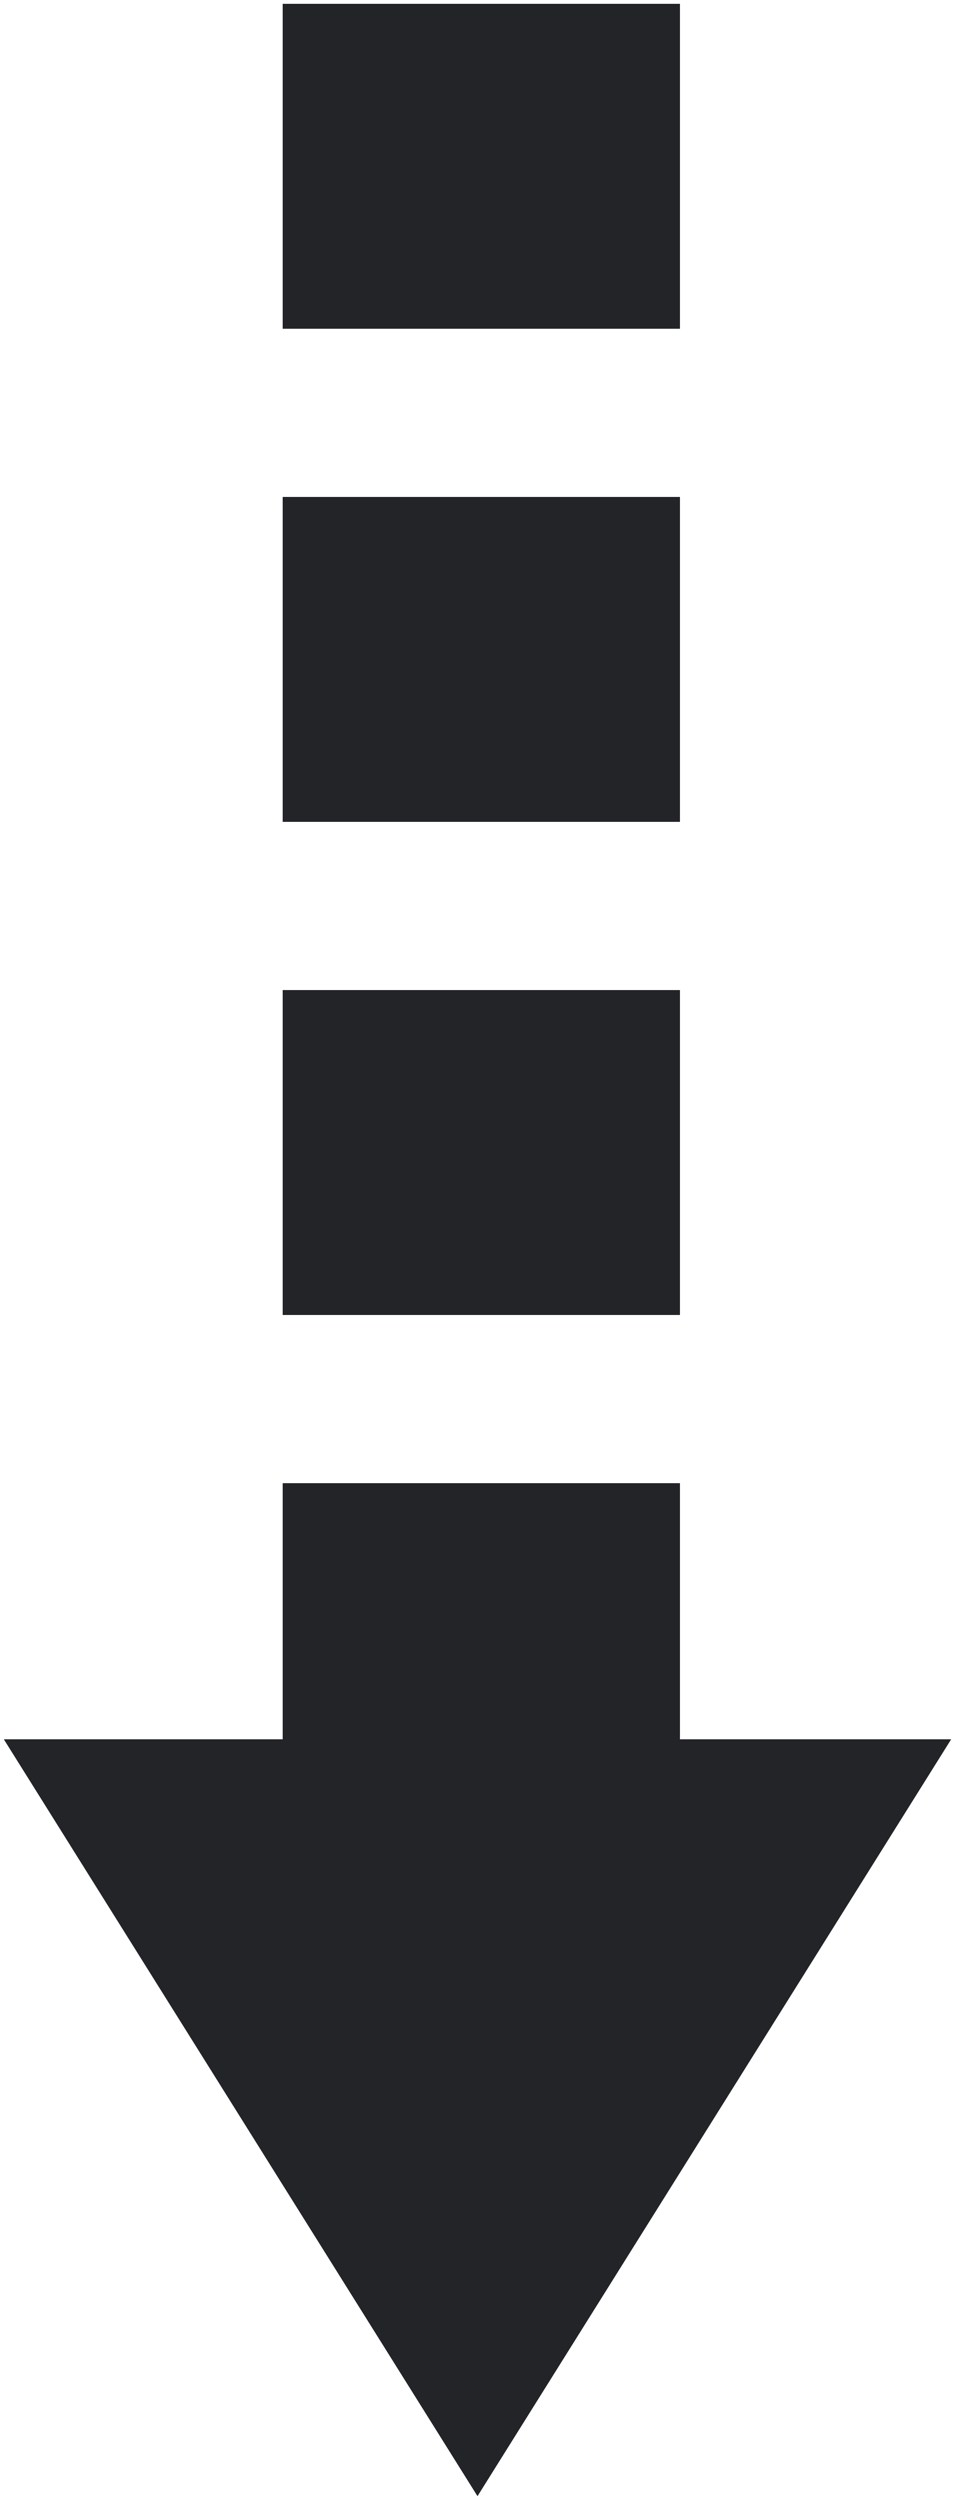
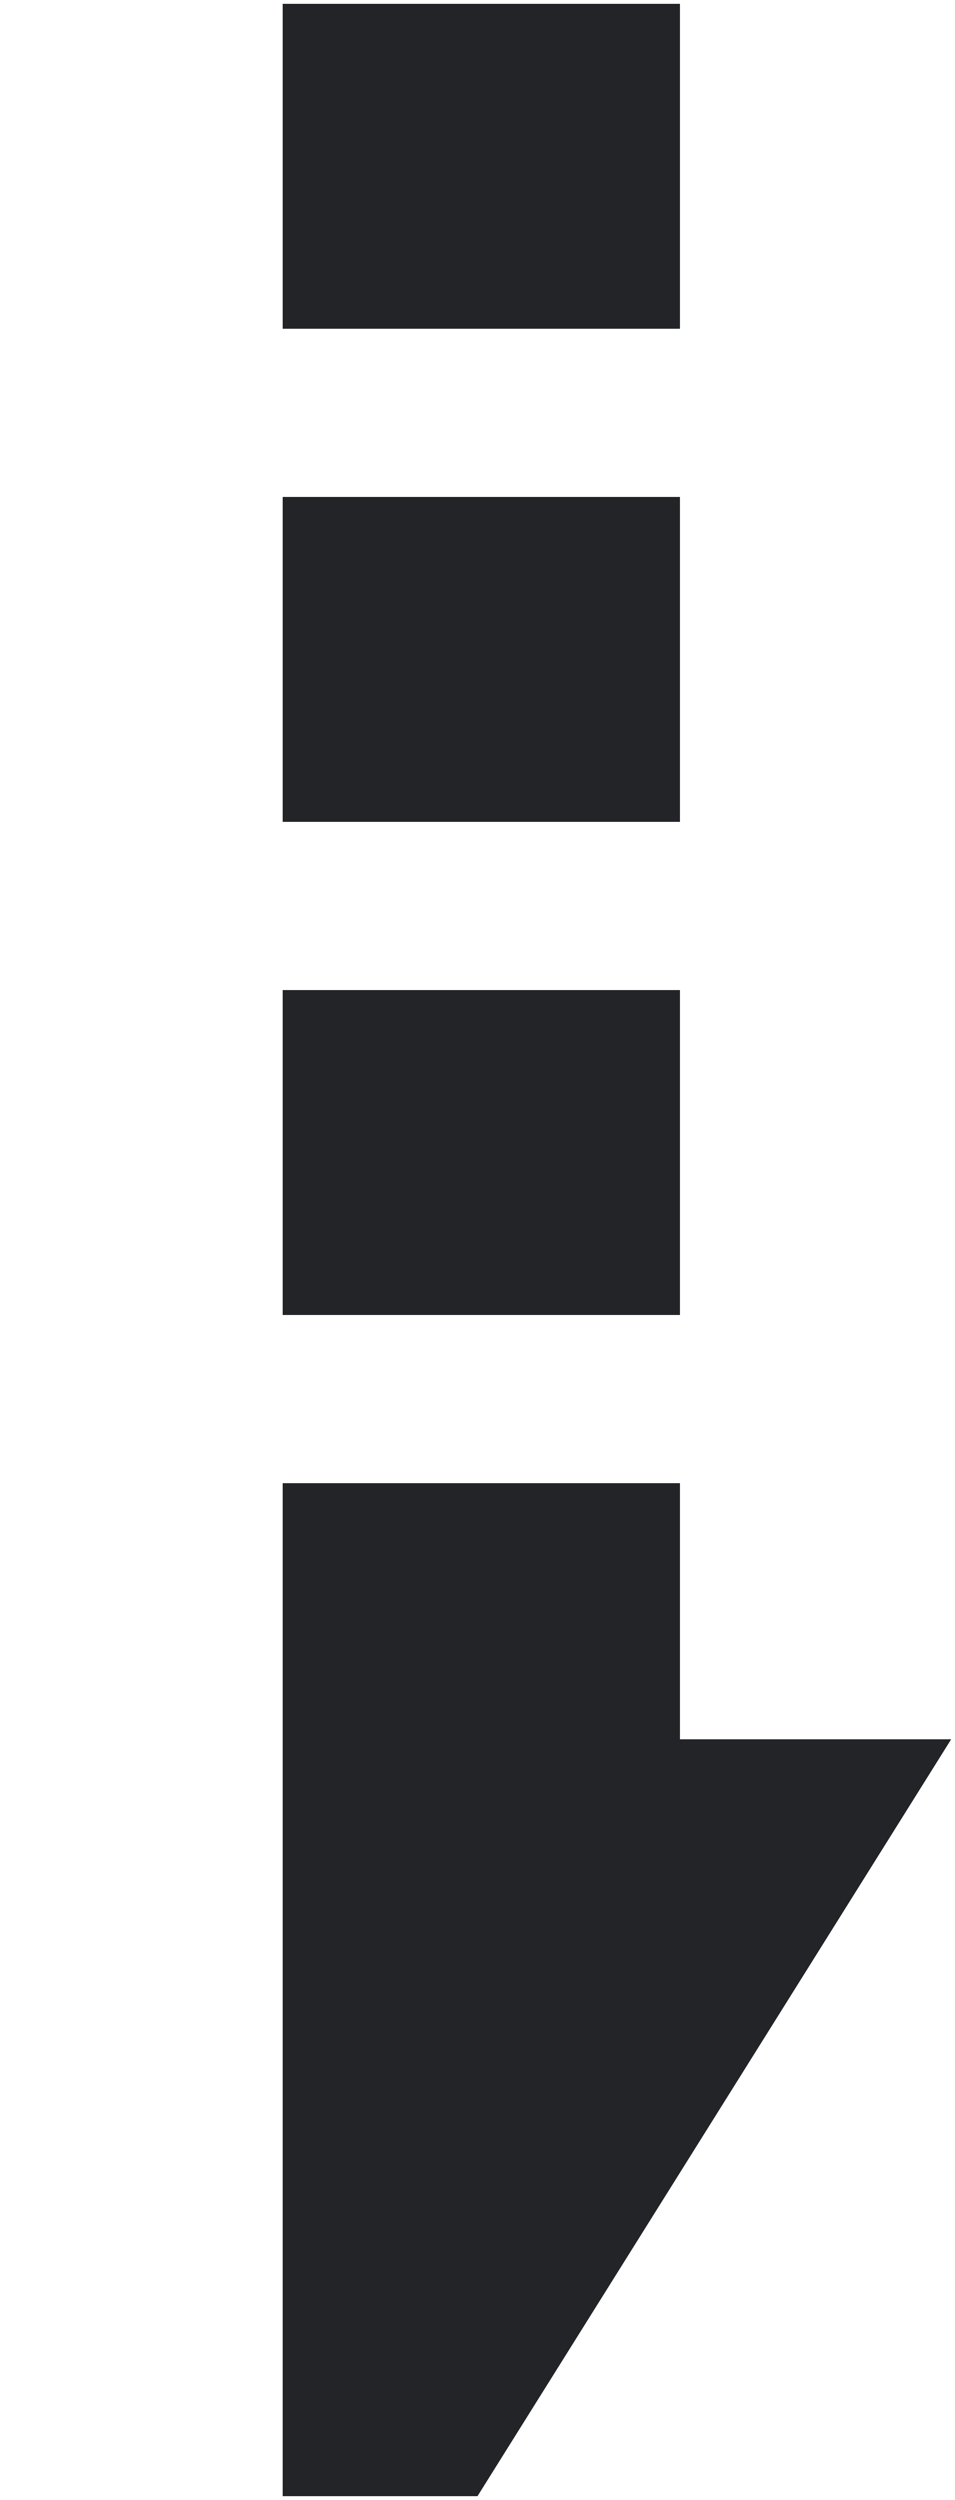
<svg xmlns="http://www.w3.org/2000/svg" width="125" height="327" viewBox="0 0 125 327" fill="none">
-   <path d="M37 43V0.5H89V43H37ZM37 107.5V65H89V107.5H37ZM37 172V129.5H89V172H37ZM62.5 326.5L0.5 227.5H37V194H89V227.5H124.5L62.5 326.5Z" fill="#222427" />
+   <path d="M37 43V0.5H89V43H37ZM37 107.5V65H89V107.5H37ZM37 172V129.5H89V172H37ZM62.5 326.5H37V194H89V227.5H124.5L62.5 326.5Z" fill="#222427" />
</svg>